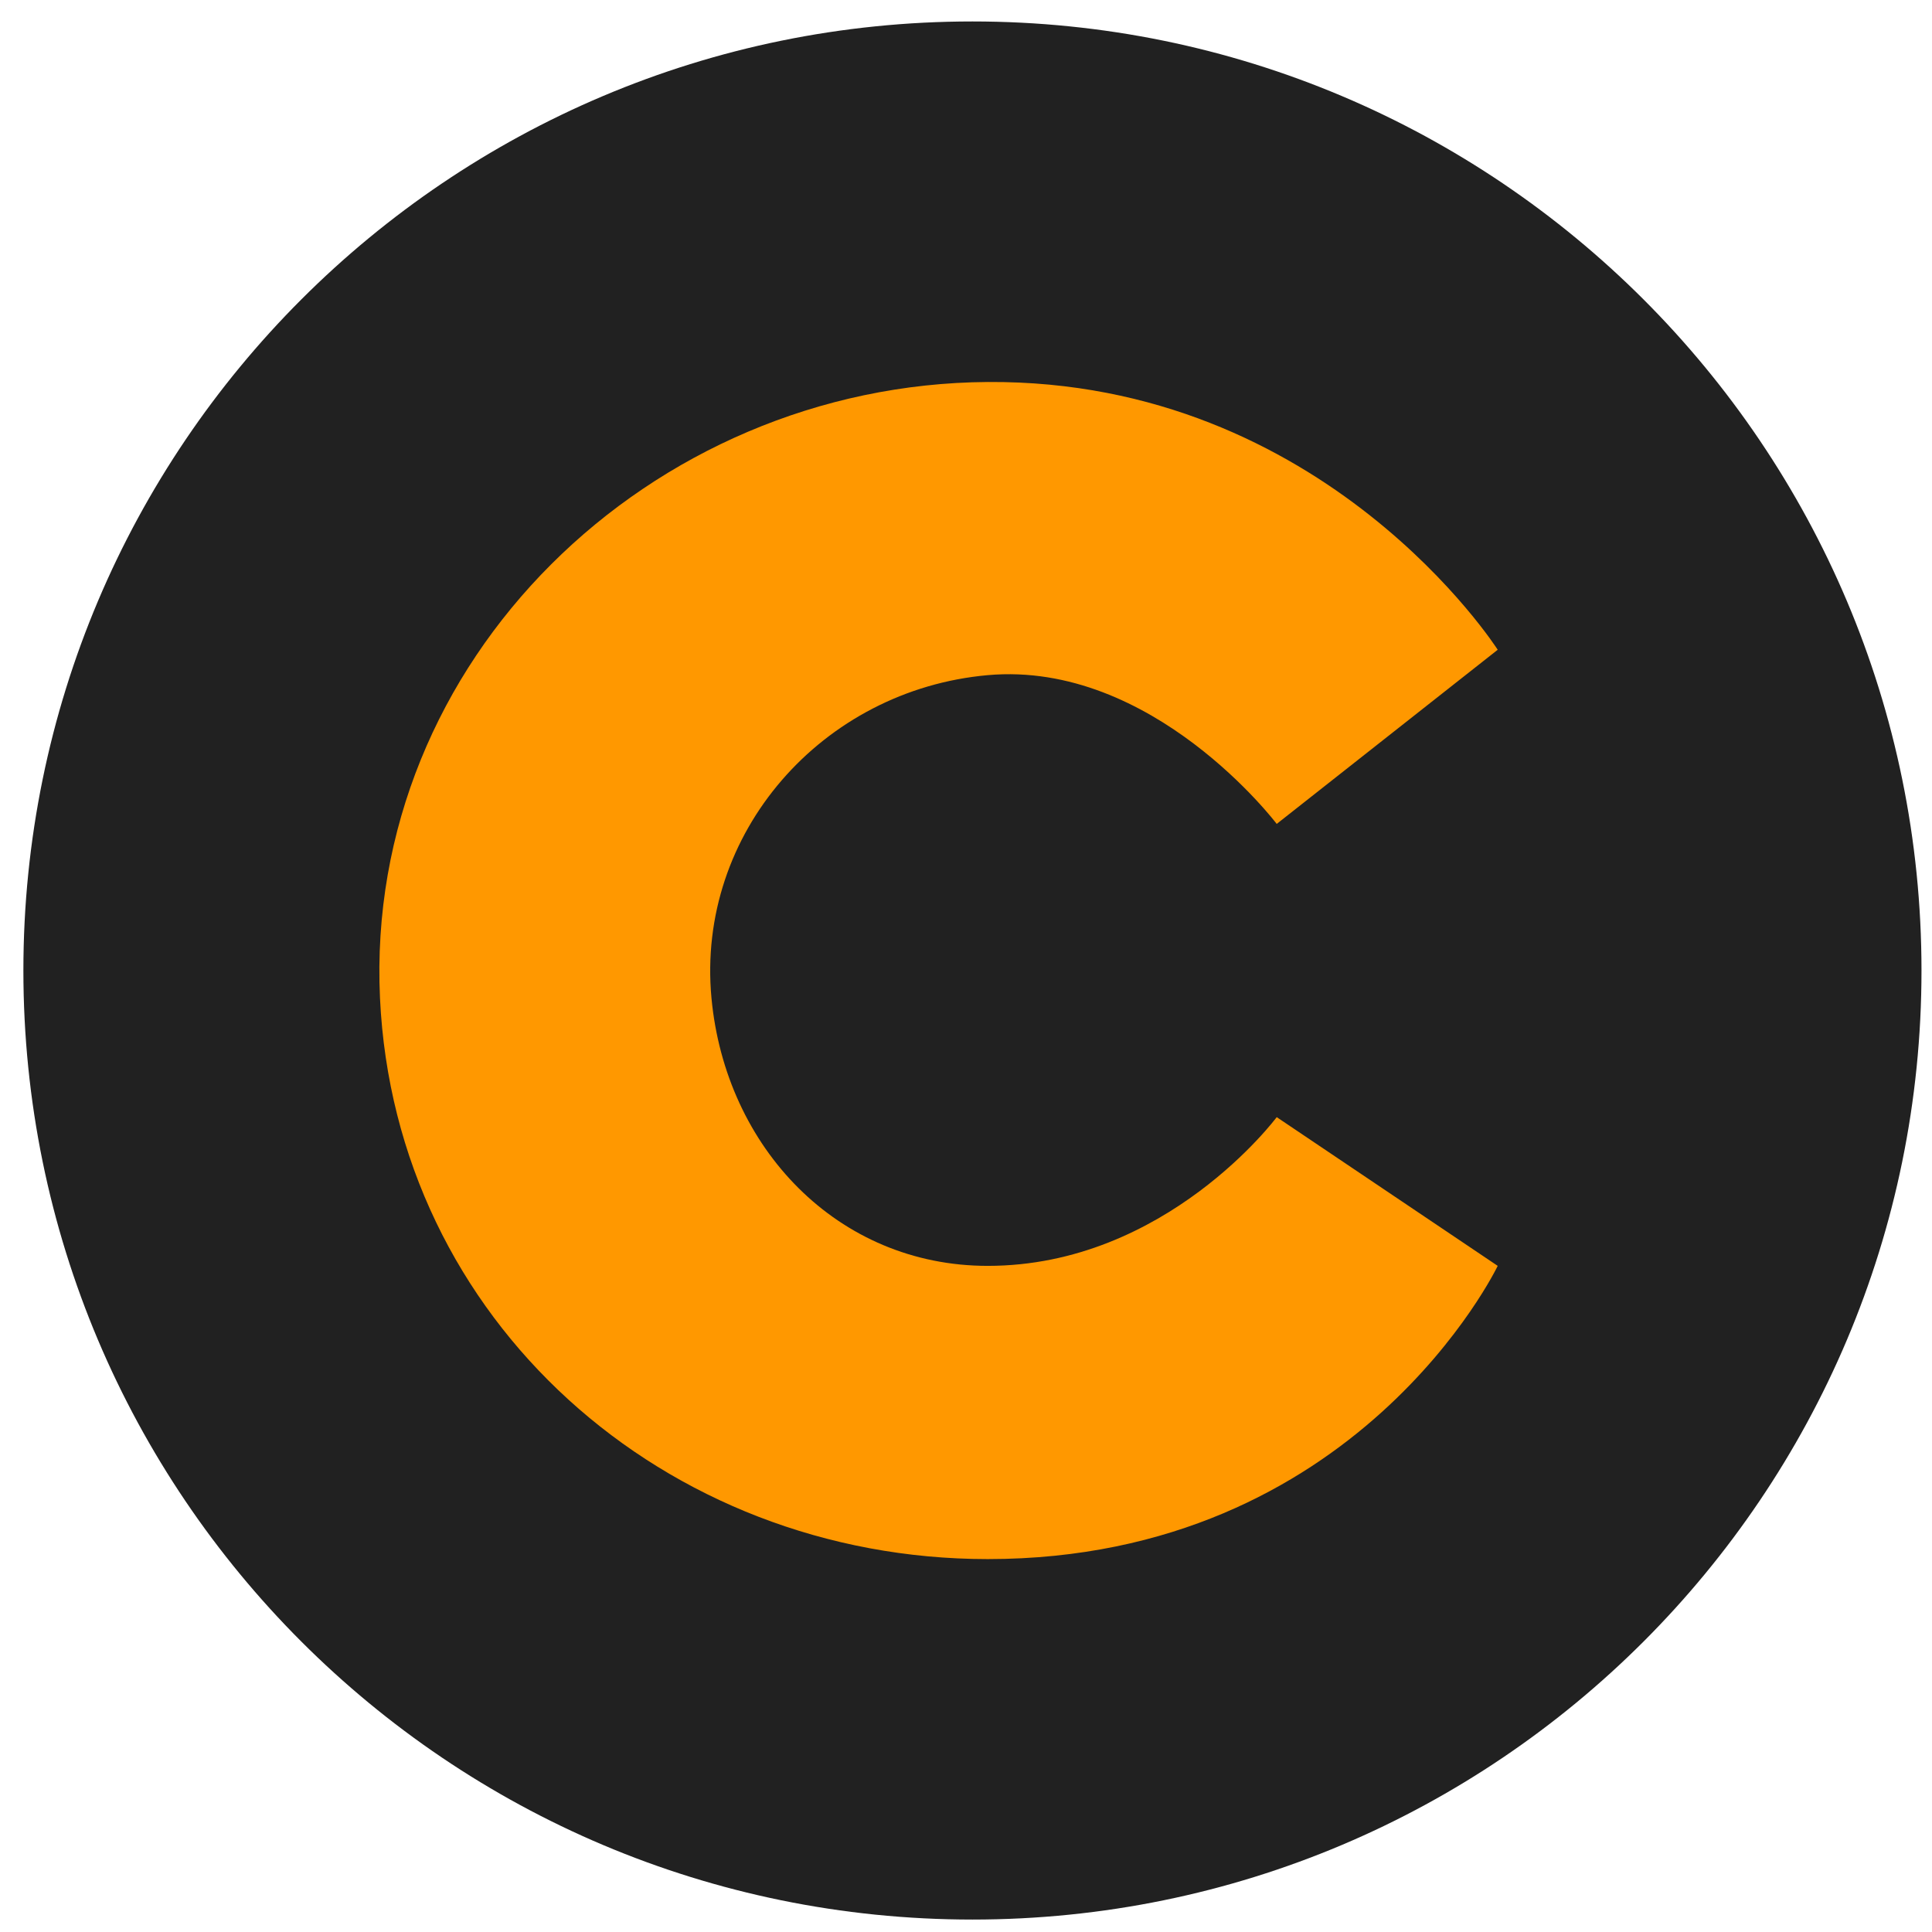
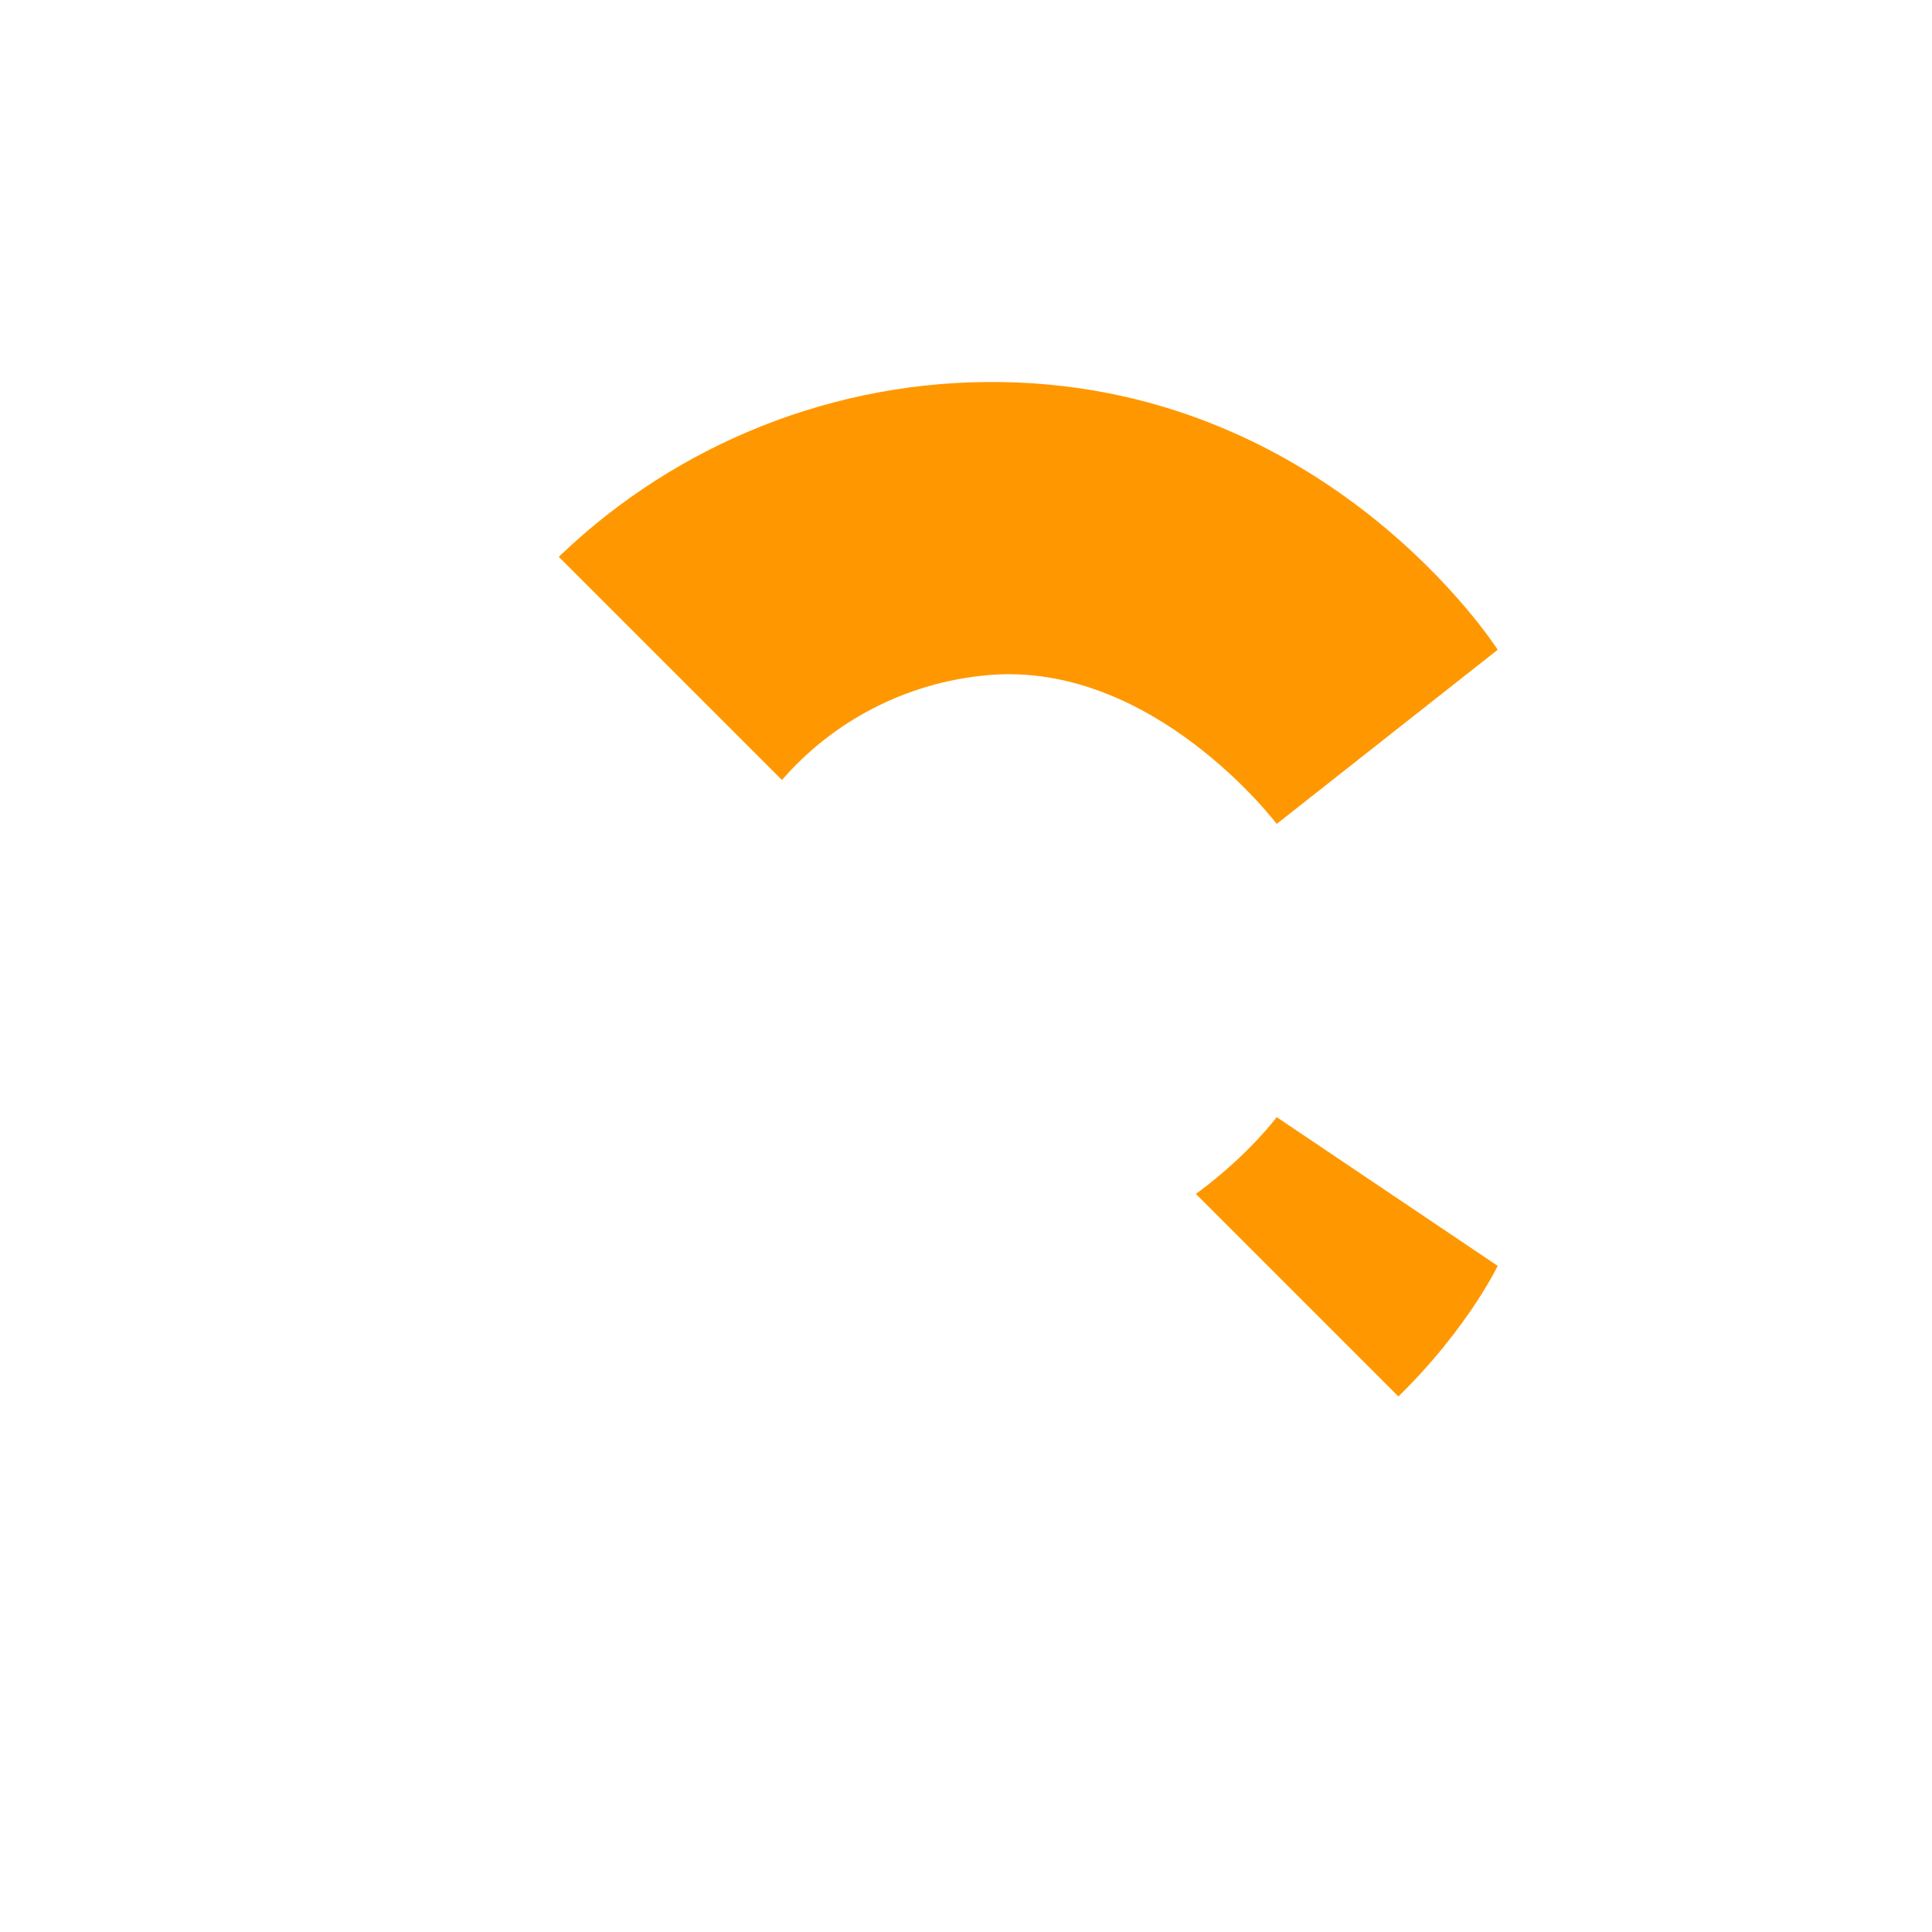
<svg xmlns="http://www.w3.org/2000/svg" width="57" height="57" fill="none" viewBox="0 0 57 57">
  <g clip-path="url(#a)">
-     <path fill="#212121" d="M56.69 28.633c0-15.464-12.536-28-28-28s-28 12.536-28 28 12.536 28 28 28 28-12.536 28-28" />
    <path fill="#ff9800" d="m44.187 19.17-6.52 5.138s-3.648-4.823-8.526-4.389c-4.877.435-8.607 4.654-8.15 9.53.414 4.412 3.718 7.898 8.15 7.898 5.266 0 8.526-4.388 8.526-4.388l6.52 4.388s-4.138 8.651-15.046 8.651c-9.529 0-17.483-7.031-17.93-16.55-.466-9.96 7.96-18.112 17.93-18.178 9.971-.066 15.046 7.9 15.046 7.9" />
  </g>
  <defs>
    <clipPath id="a">
-       <path fill="#fff" d="M.69.633h56v56h-56z" />
+       <path fill="#fff" d="M.69.633h56v56z" />
    </clipPath>
  </defs>
</svg>